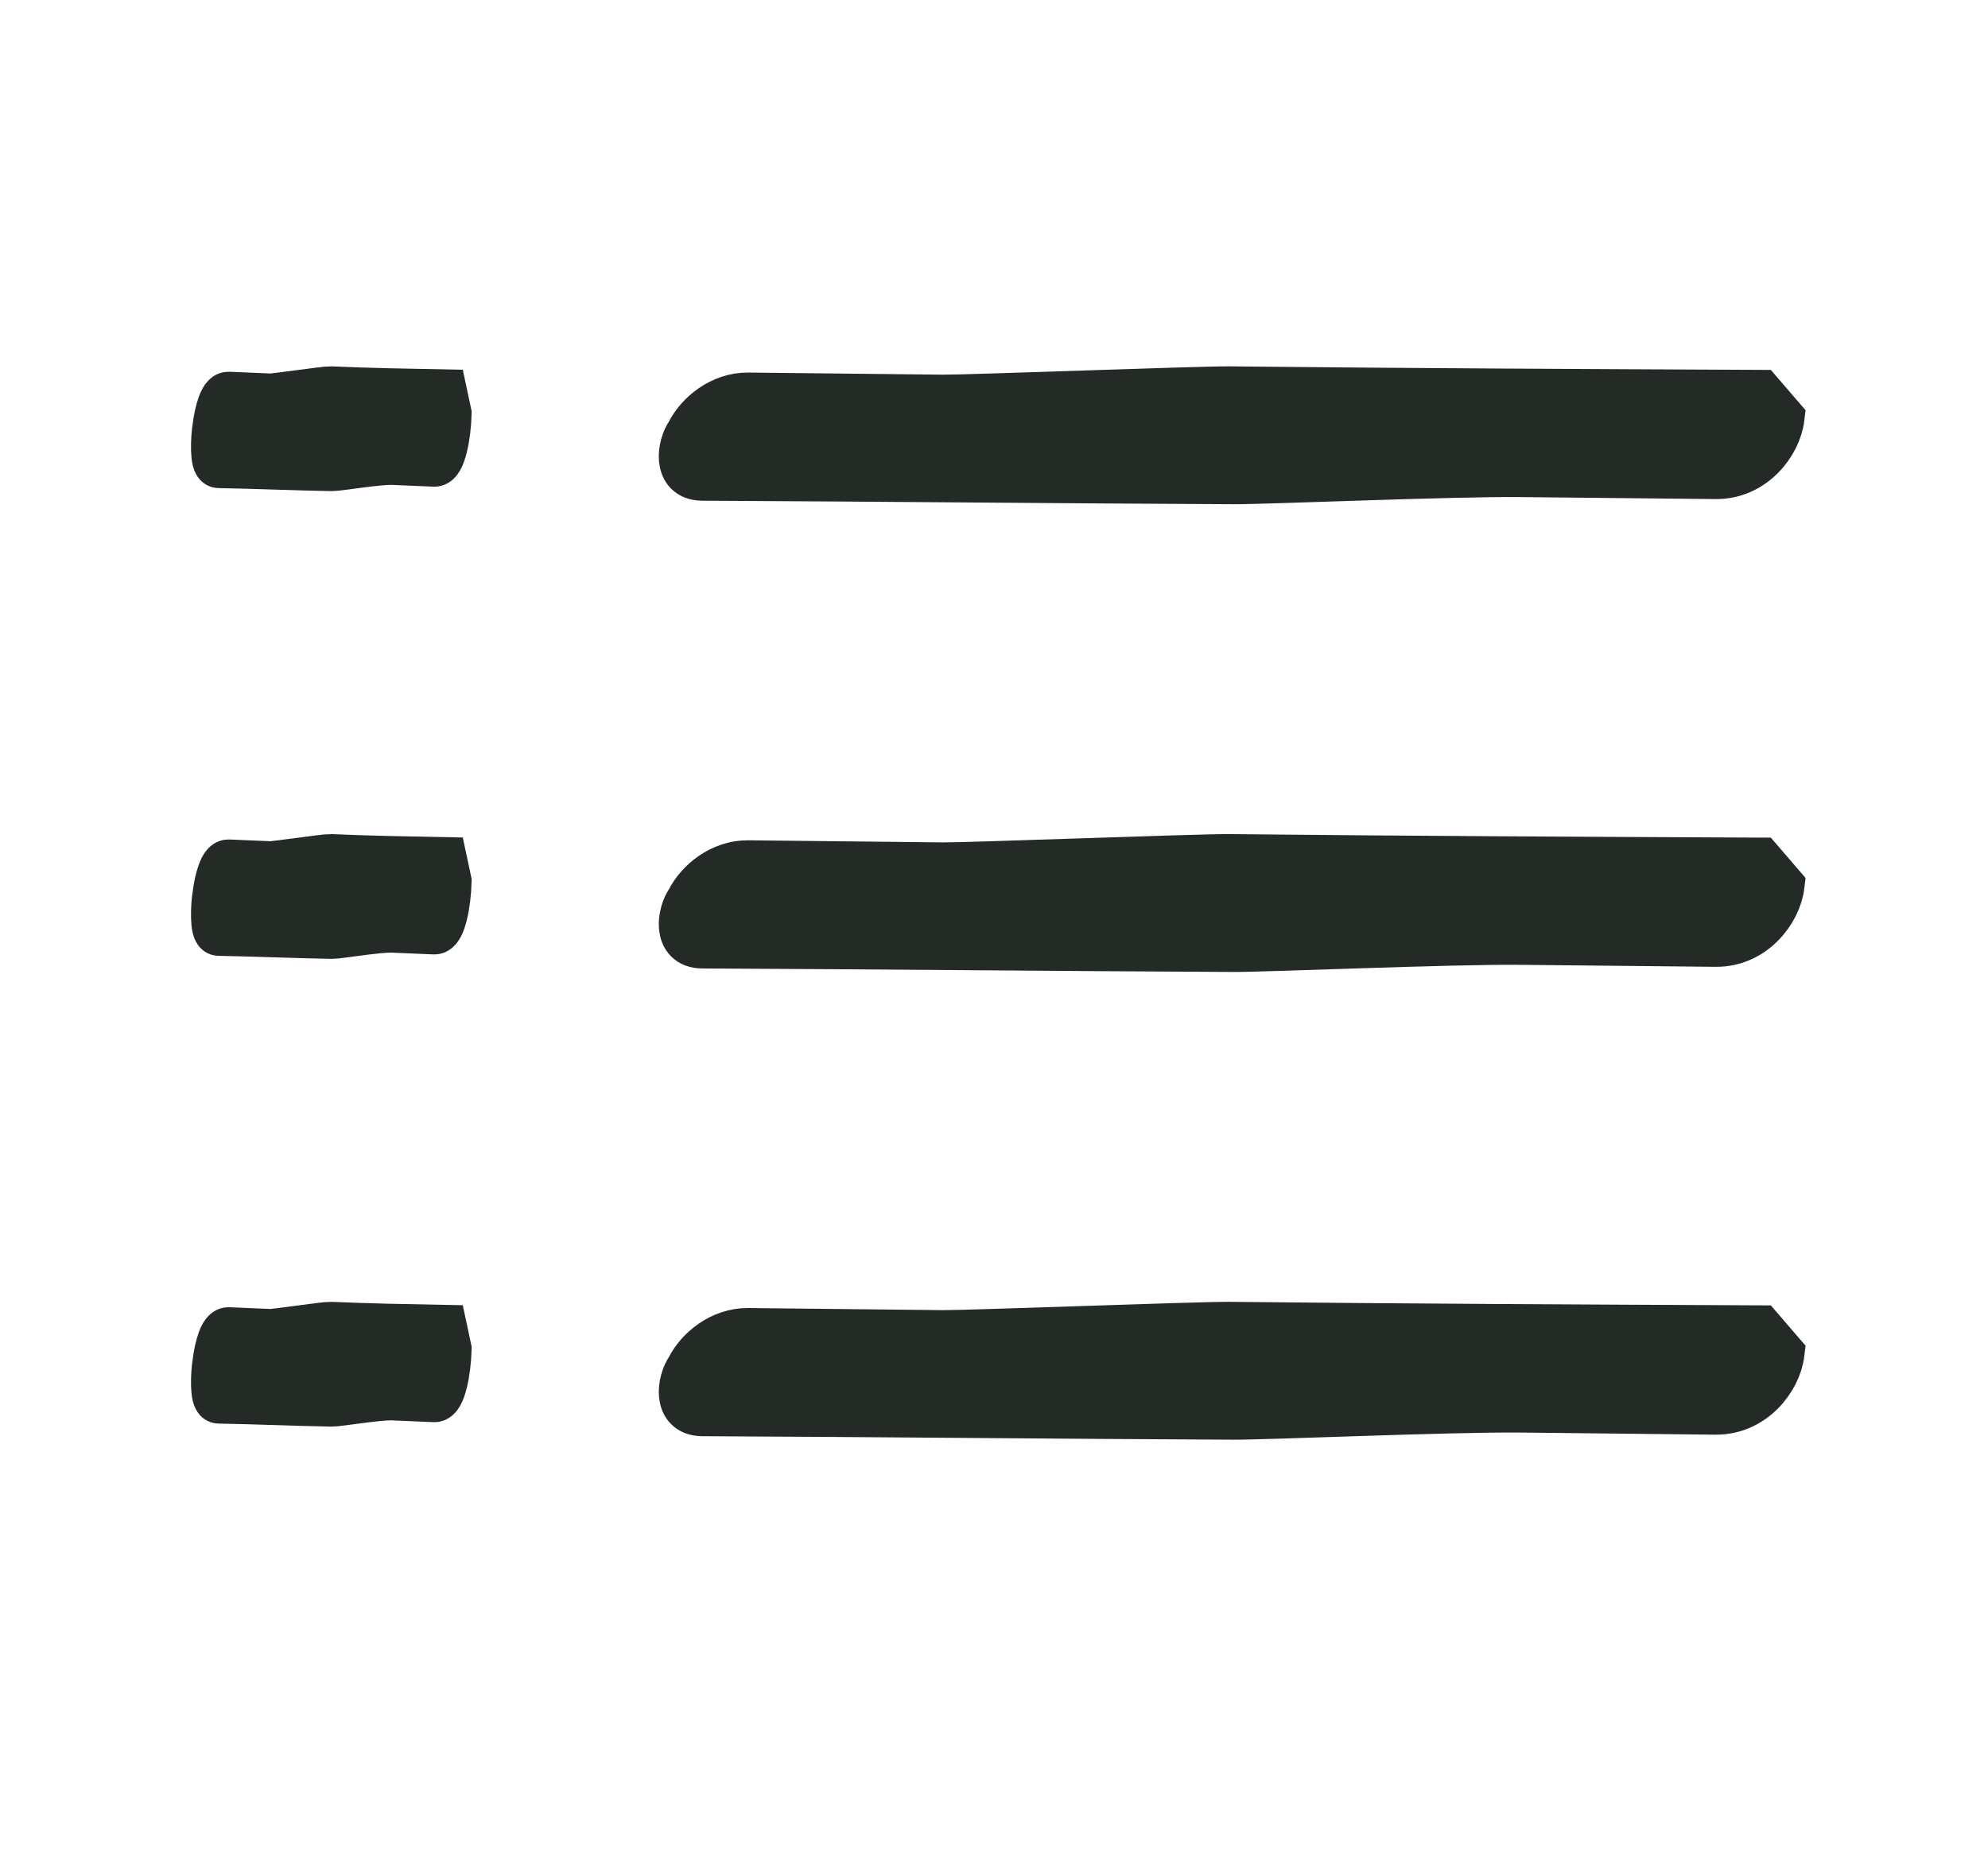
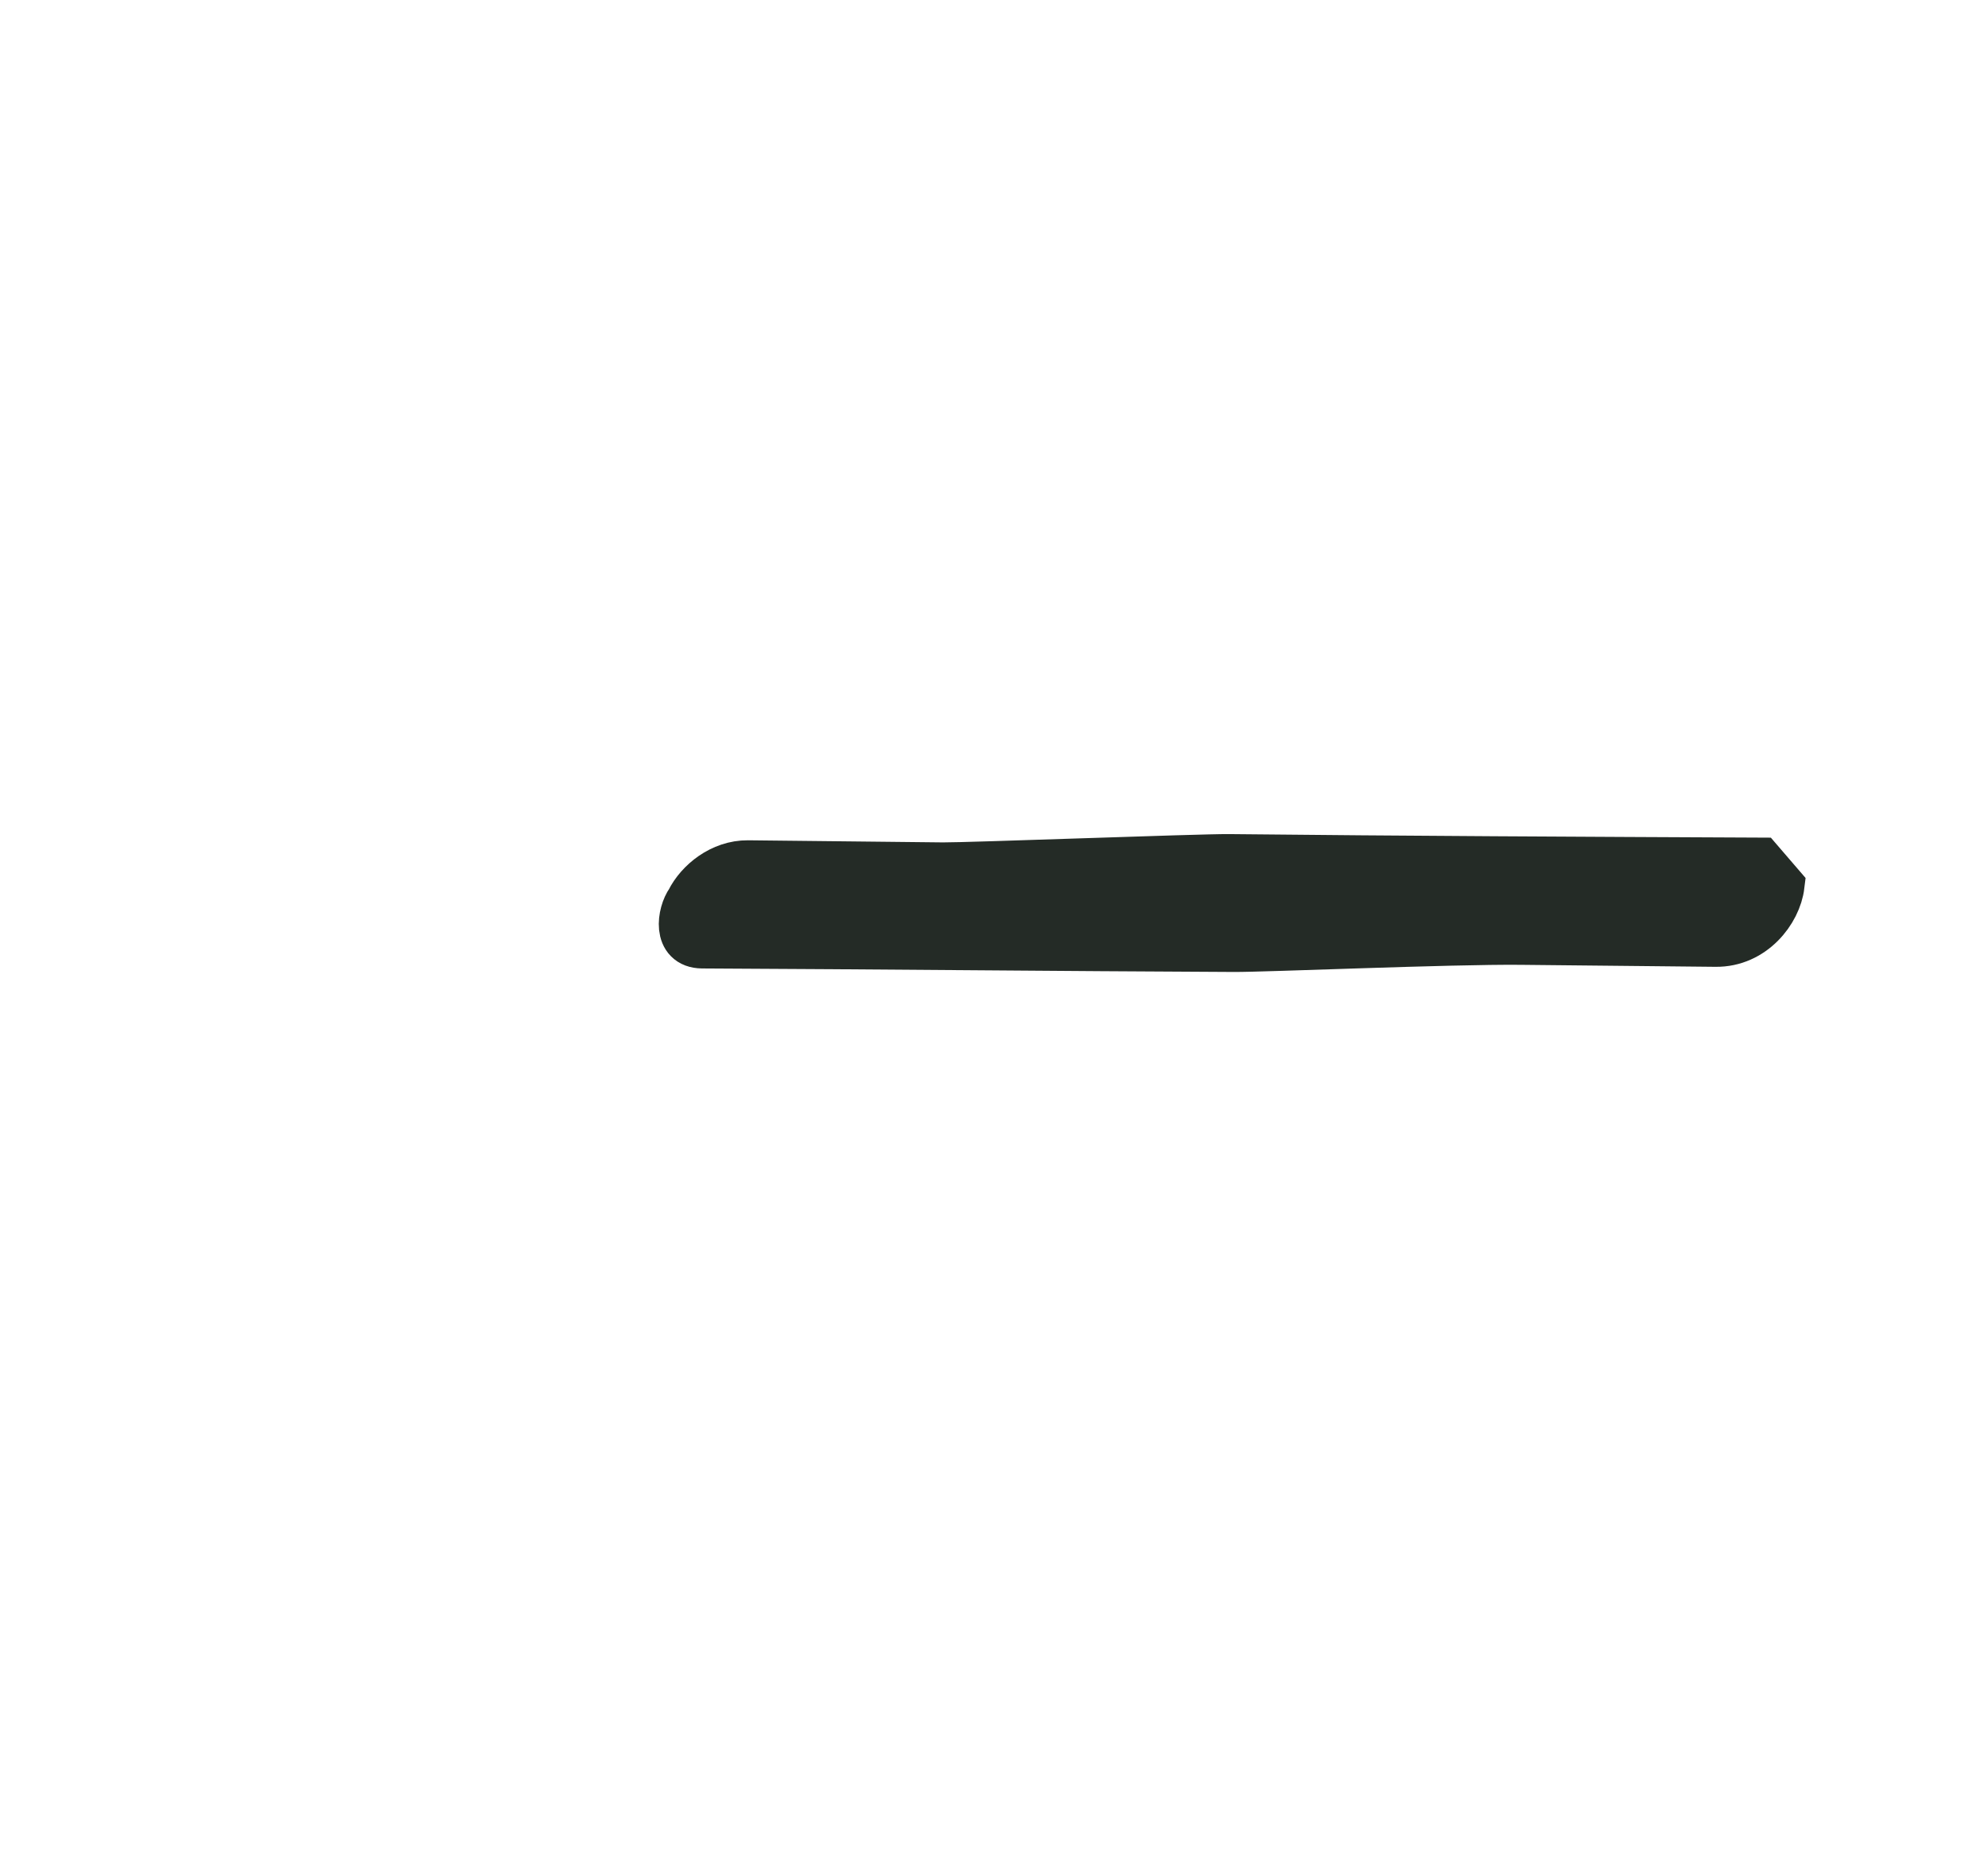
<svg xmlns="http://www.w3.org/2000/svg" width="17" height="16" viewBox="0 0 17 16" fill="none">
  <path d="M10.547 8.112C9.029 8.105 7.523 8.089 6.004 8.082C5.776 8.08 5.818 7.811 5.894 7.704C5.974 7.544 6.167 7.384 6.396 7.386L8.062 7.404C8.271 7.406 10.255 7.331 10.509 7.333C12.015 7.349 13.533 7.356 15.051 7.363L15.231 7.572C15.204 7.796 14.99 8.072 14.671 8.068L13.005 8.051C12.405 8.045 10.816 8.114 10.547 8.112Z" fill="#242B26" stroke="#242B26" stroke-width="0.4" />
-   <path d="M10.547 4.112C9.029 4.105 7.523 4.089 6.004 4.082C5.776 4.08 5.818 3.811 5.894 3.704C5.974 3.544 6.167 3.384 6.396 3.386L8.062 3.404C8.271 3.406 10.255 3.331 10.509 3.333C12.015 3.349 13.533 3.356 15.051 3.363L15.231 3.572C15.204 3.796 14.99 4.072 14.671 4.068L13.005 4.051C12.405 4.045 10.816 4.114 10.547 4.112Z" fill="#242B26" stroke="#242B26" stroke-width="0.4" />
-   <path d="M2.837 4C2.514 3.994 2.193 3.98 1.87 3.974C1.821 3.972 1.83 3.742 1.846 3.651C1.863 3.513 1.905 3.377 1.953 3.379L2.308 3.394C2.352 3.396 2.775 3.331 2.829 3.333C3.149 3.347 3.472 3.353 3.795 3.359L3.833 3.537C3.828 3.729 3.782 3.965 3.714 3.962L3.36 3.947C3.232 3.942 2.894 4.001 2.837 4Z" fill="#242B26" stroke="#242B26" stroke-width="0.4" />
-   <path d="M2.837 8C2.514 7.994 2.193 7.98 1.87 7.974C1.821 7.972 1.83 7.742 1.846 7.651C1.863 7.513 1.905 7.377 1.953 7.379L2.308 7.394C2.352 7.396 2.775 7.331 2.829 7.333C3.149 7.347 3.472 7.353 3.795 7.359L3.833 7.537C3.828 7.729 3.782 7.965 3.714 7.962L3.36 7.947C3.232 7.942 2.894 8.001 2.837 8Z" fill="#242B26" stroke="#242B26" stroke-width="0.4" />
-   <path d="M2.837 12C2.514 11.994 2.193 11.98 1.87 11.974C1.821 11.972 1.83 11.742 1.846 11.651C1.863 11.513 1.905 11.377 1.953 11.379L2.308 11.394C2.352 11.396 2.775 11.331 2.829 11.333C3.149 11.347 3.472 11.353 3.795 11.359L3.833 11.537C3.828 11.729 3.782 11.965 3.714 11.962L3.36 11.947C3.232 11.942 2.894 12.001 2.837 12Z" fill="#242B26" stroke="#242B26" stroke-width="0.4" />
-   <path d="M10.547 12.112C9.029 12.105 7.523 12.089 6.004 12.082C5.776 12.08 5.818 11.811 5.894 11.704C5.974 11.543 6.167 11.384 6.396 11.386L8.062 11.404C8.271 11.406 10.255 11.331 10.509 11.333C12.015 11.349 13.533 11.356 15.051 11.363L15.231 11.572C15.204 11.796 14.99 12.072 14.671 12.069L13.005 12.051C12.405 12.045 10.816 12.114 10.547 12.112Z" fill="#242B26" stroke="#242B26" stroke-width="0.4" />
</svg>